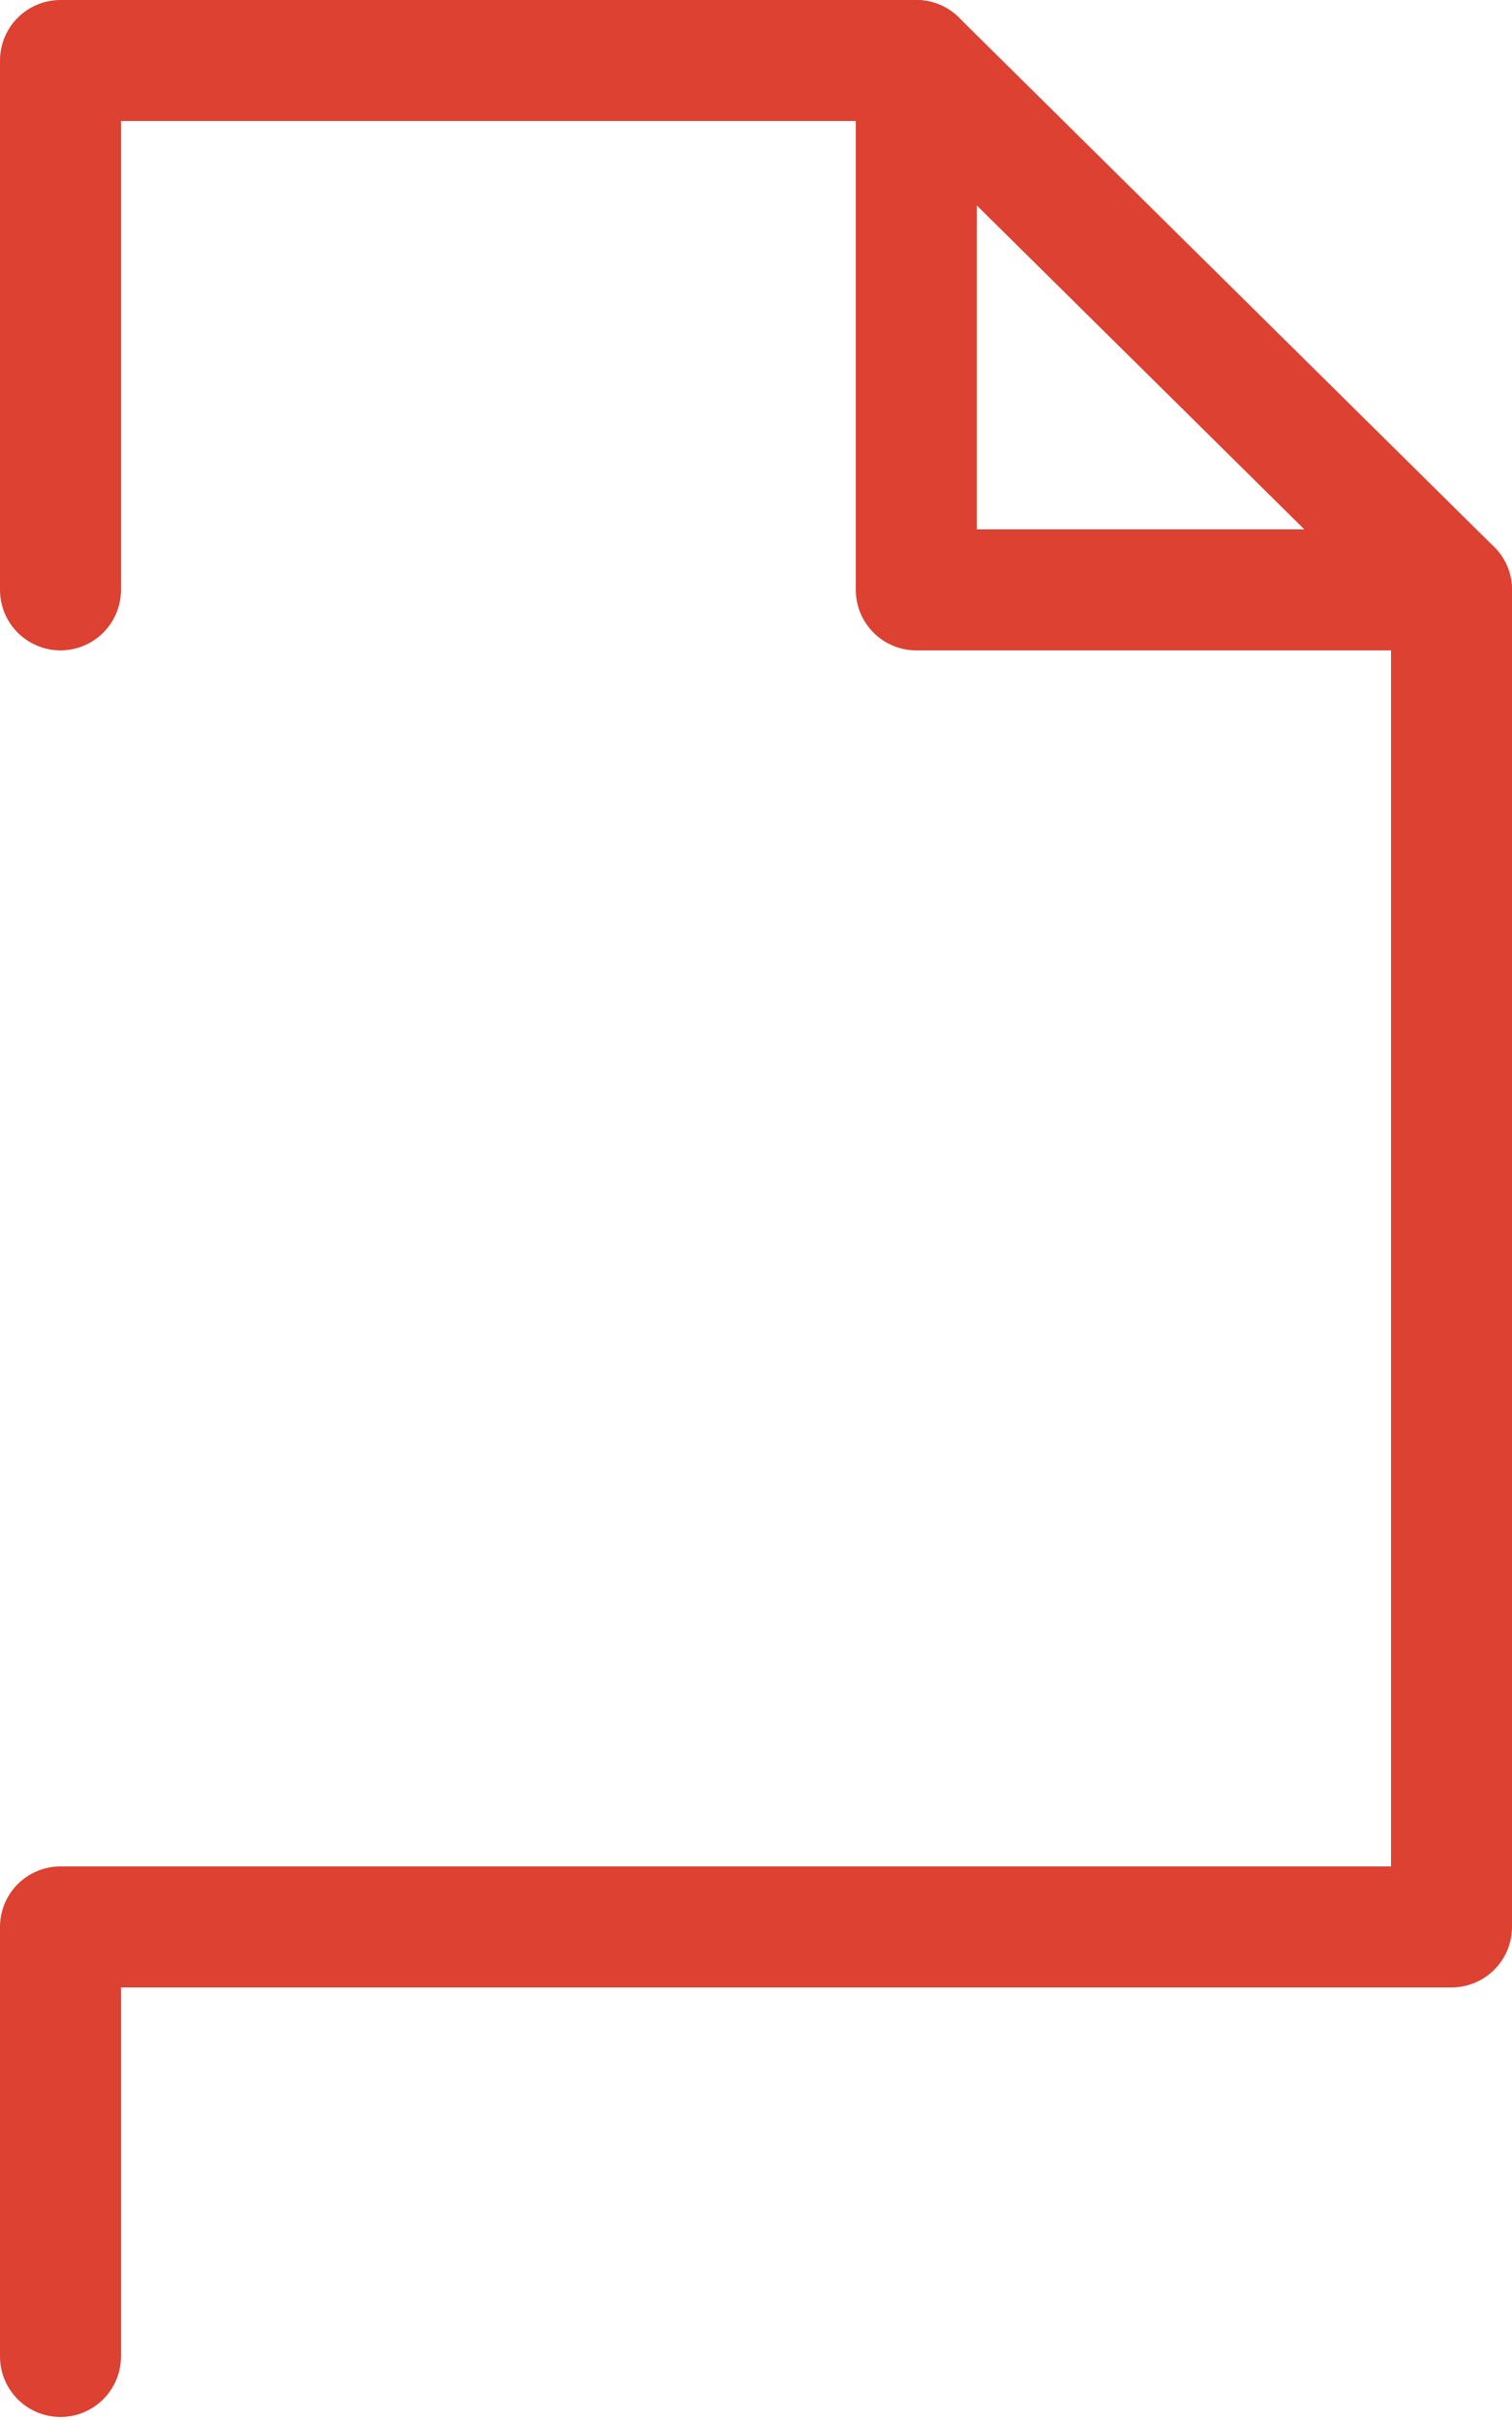
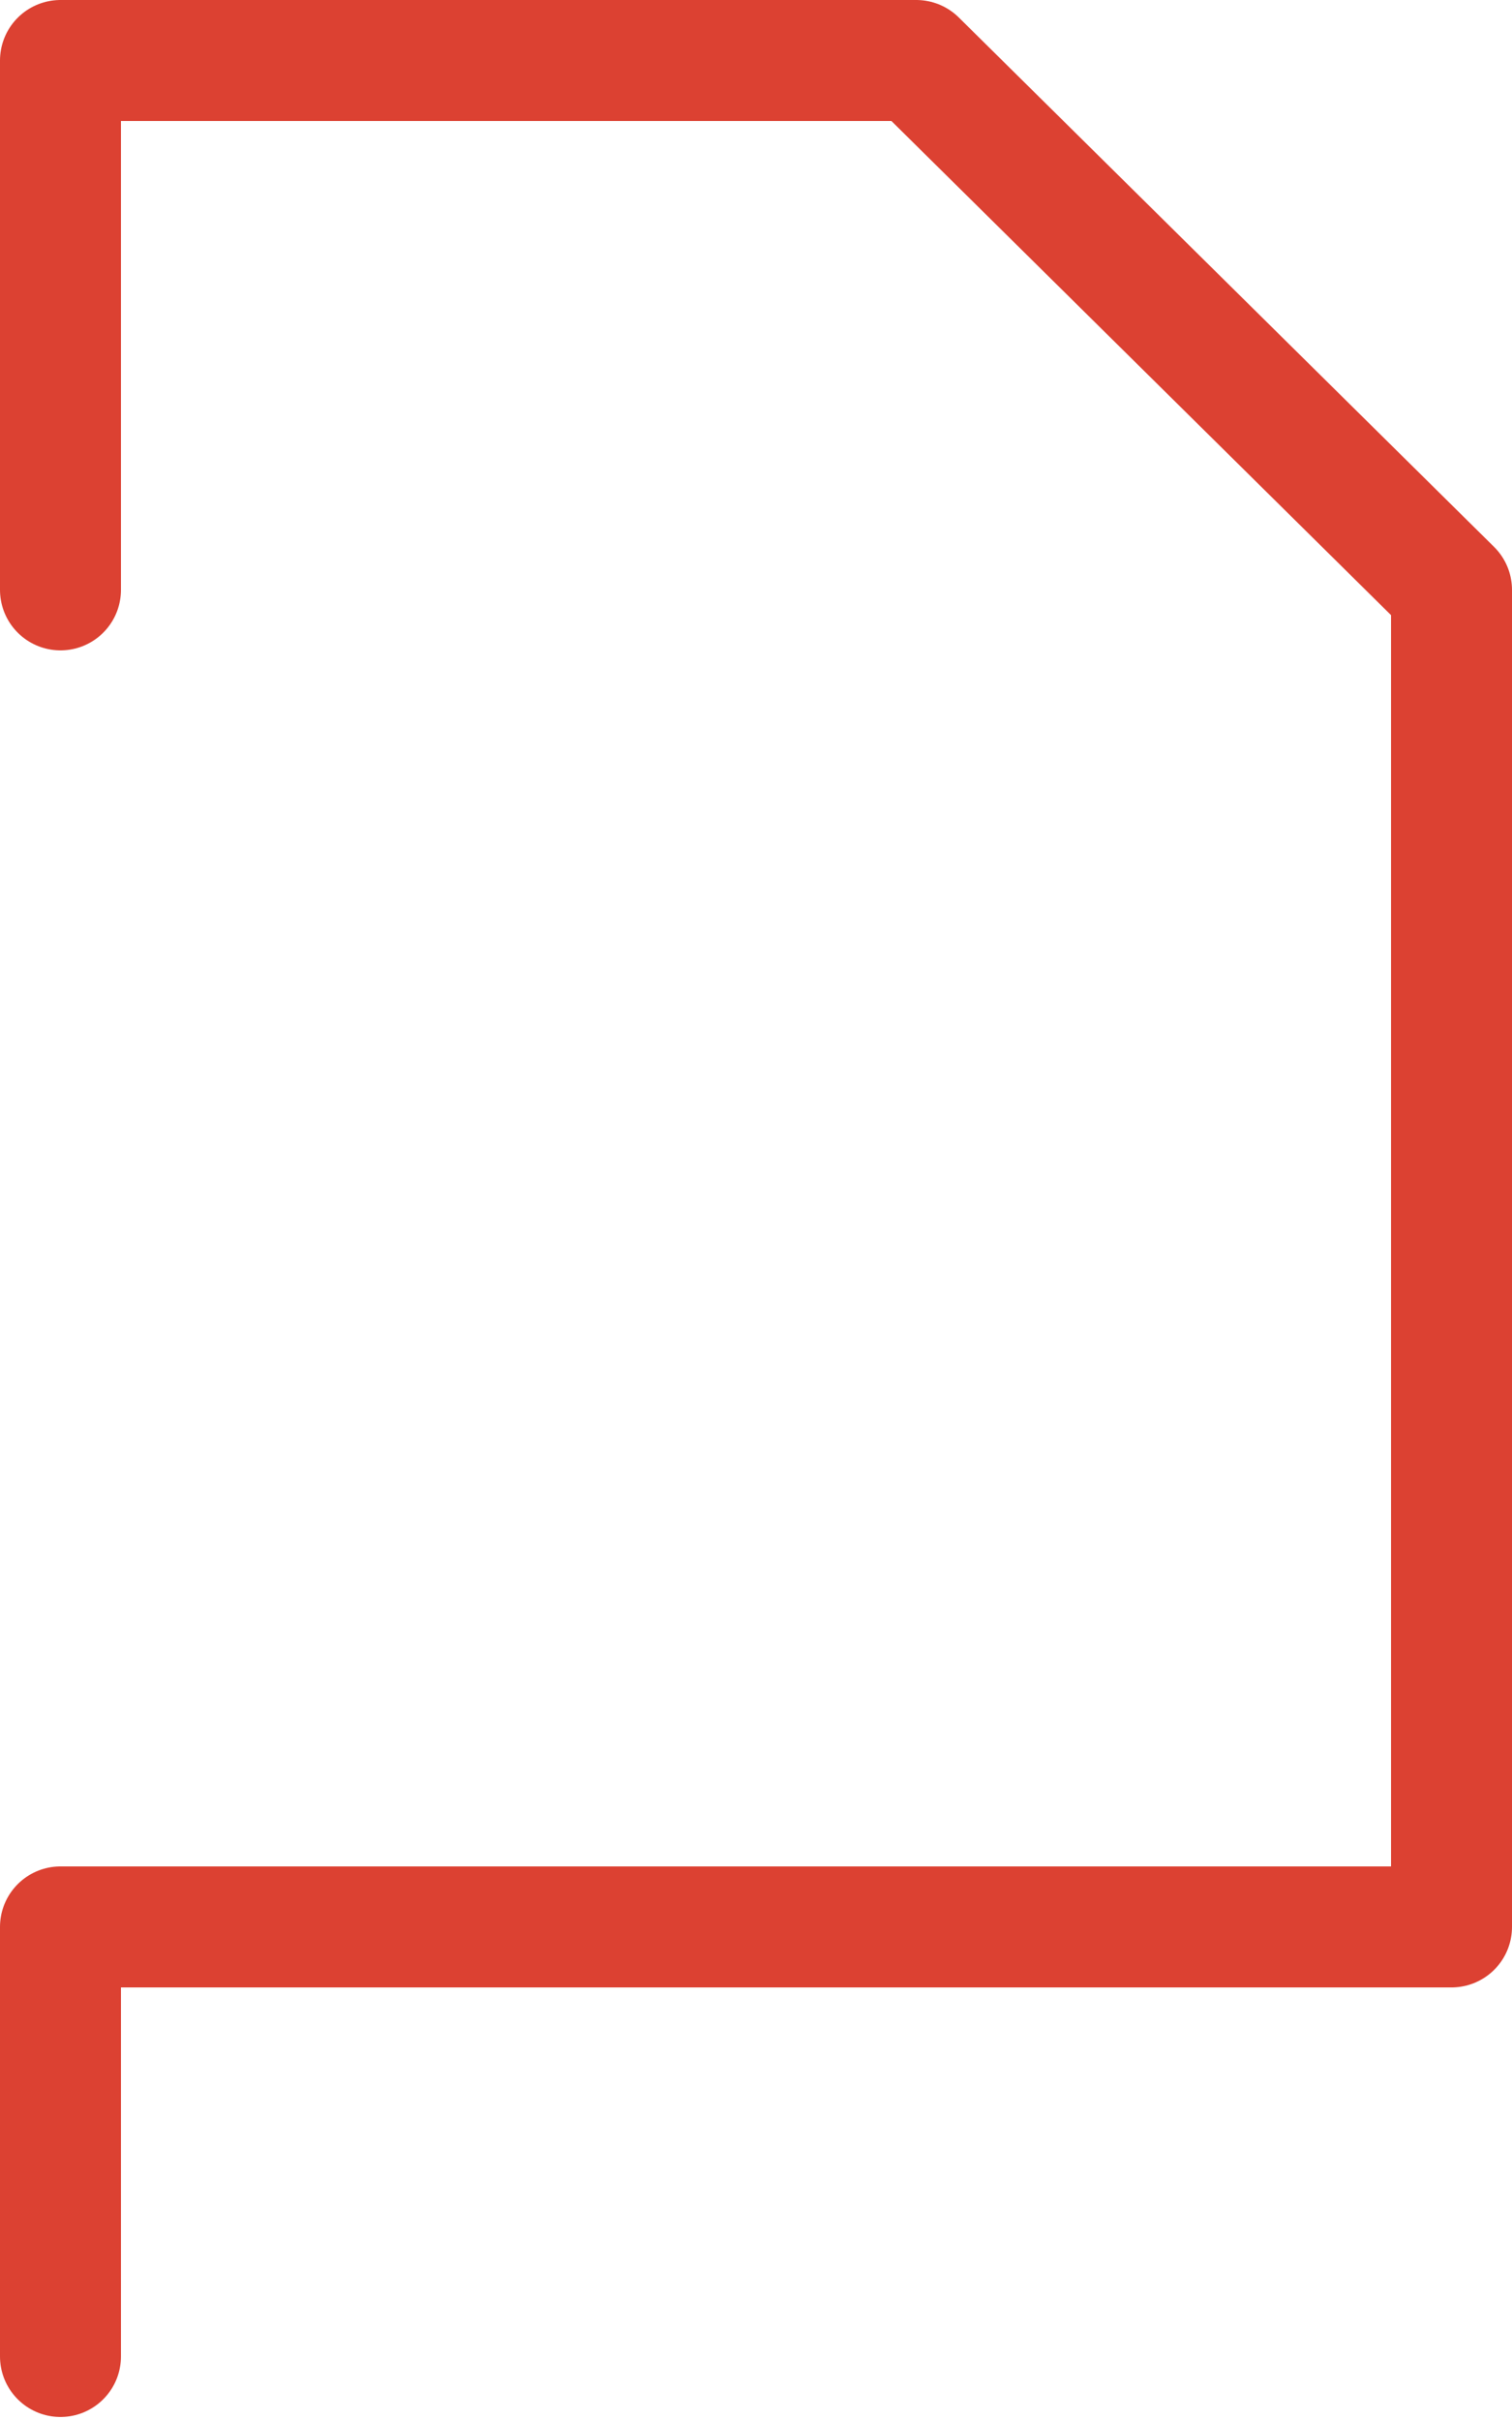
<svg xmlns="http://www.w3.org/2000/svg" version="1.1" id="Calque_1" x="0px" y="0px" viewBox="0 0 50 80" style="enable-background:new 0 0 50 80;" xml:space="preserve">
  <style type="text/css">
	.st0{fill:none;stroke:#DC4132;stroke-width:4;stroke-linecap:round;stroke-linejoin:round;stroke-miterlimit:10;}
</style>
-   <polyline class="st0" points="30.3,2 30.3,19.5 48,19.5 " />
  <polyline class="st0" points="2,19.5 2,2 30.3,2 48,19.5 48,63.7 2,63.7 2,77.9 " />
</svg>